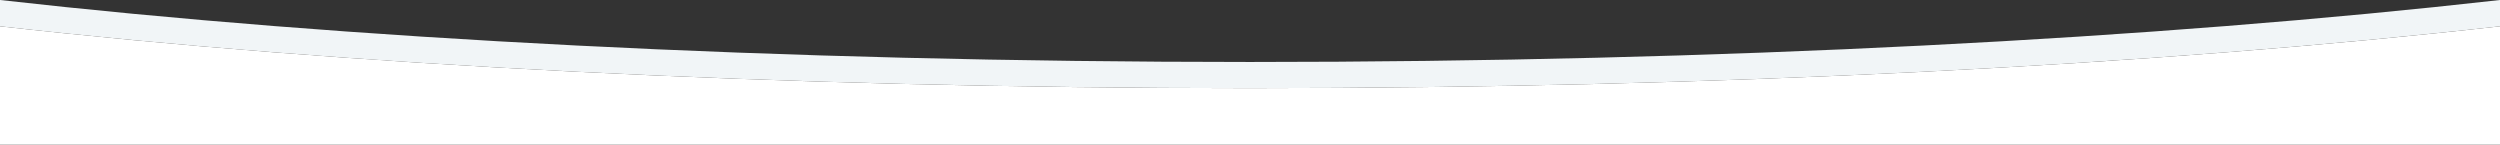
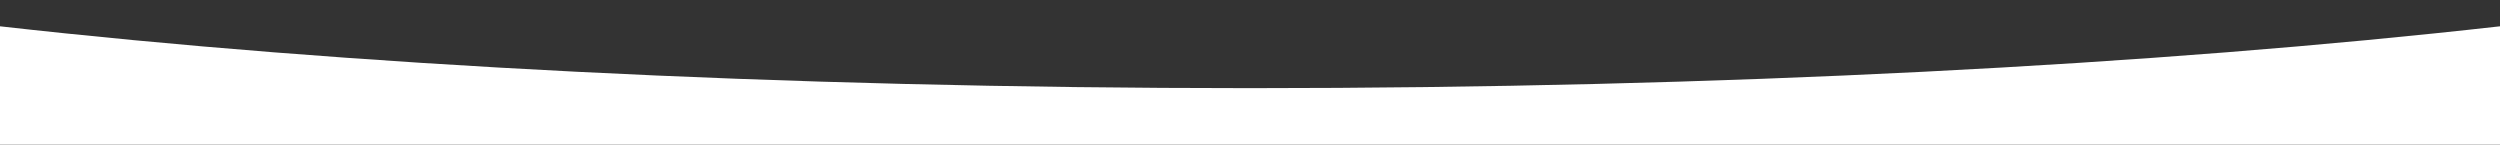
<svg xmlns="http://www.w3.org/2000/svg" version="1.1" id="Layer_1" x="0px" y="0px" viewBox="0 0 1920 111.1" enable-background="new 0 0 1920 111.1" xml:space="preserve">
  <rect x="0" y="0" width="1920" height="111.1" fill="#333333" stroke="none" />
  <g>
-     <path fill="#F1F5F7" d="M1920,20.2V0c-264,29.8-597.5,47.6-960,47.6S264,29.8,0,0v20.2C264,50,597.5,67.7,960,67.7   S1656,50,1920,20.2z" />
    <path fill="#FFFFFF" d="M1920,20.2C1656,50,1322.5,67.7,960,67.7S264,50,0,20.2v90.9h1920V20.2z" />
  </g>
</svg>